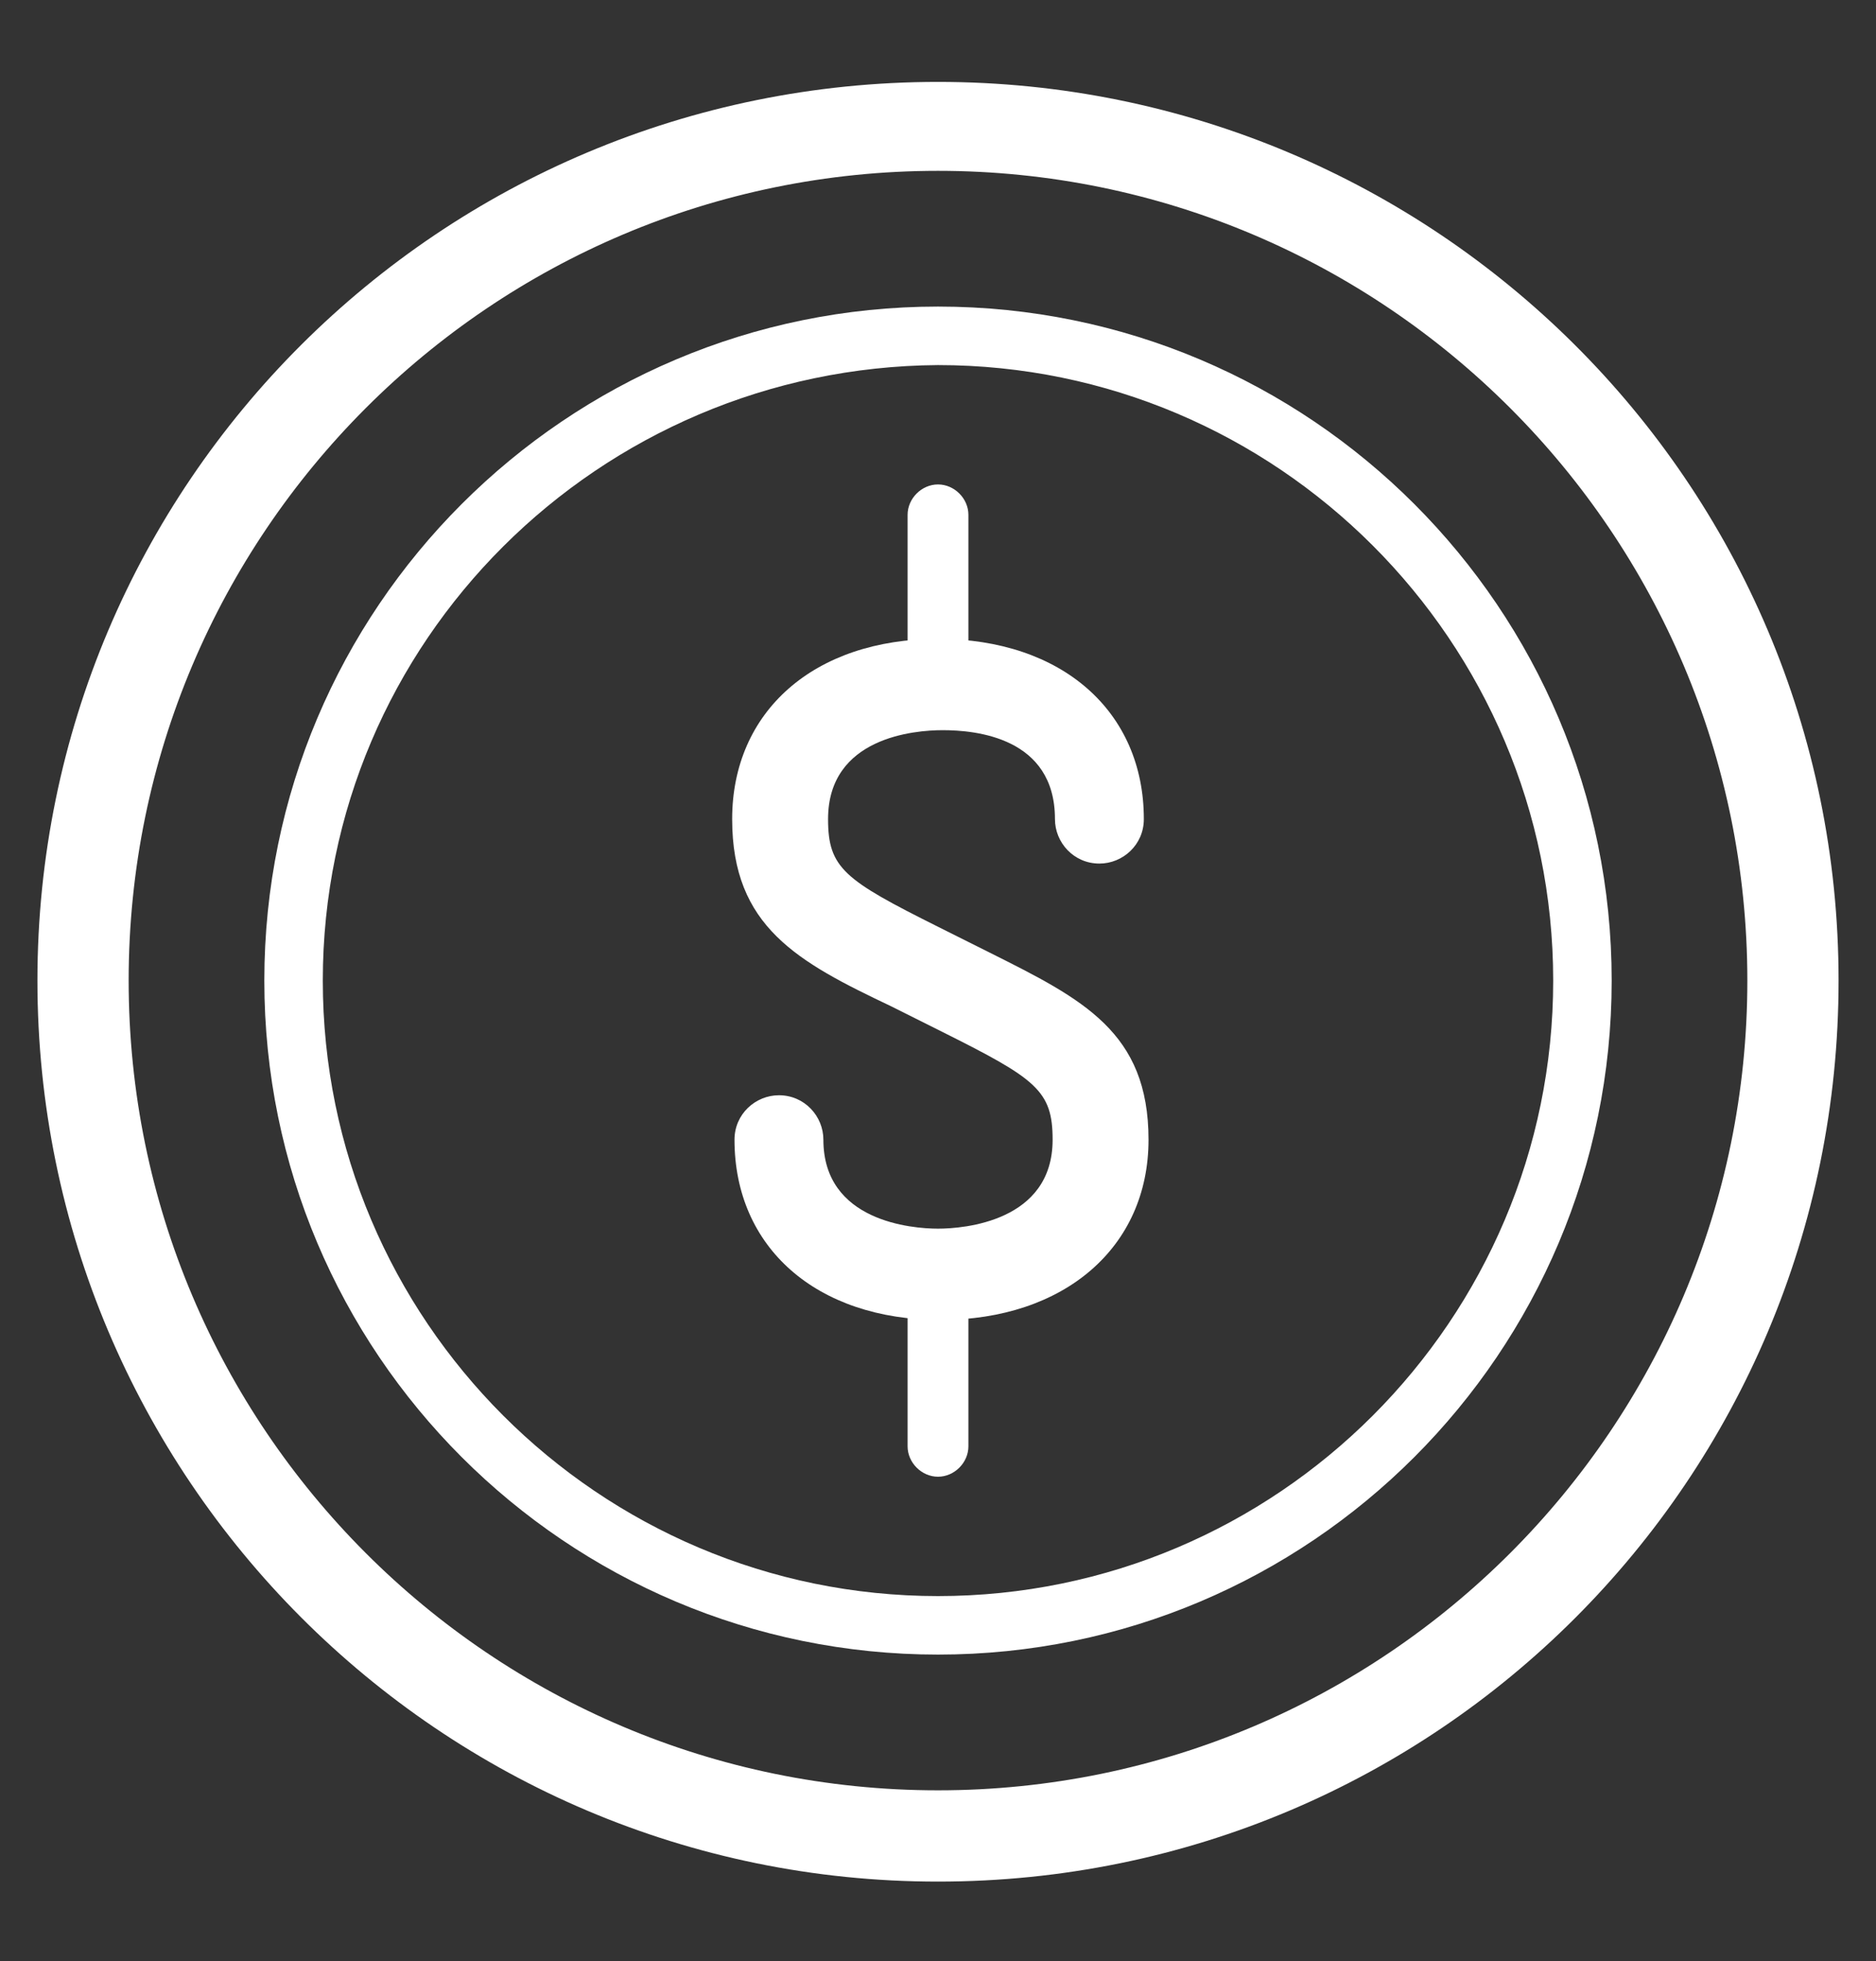
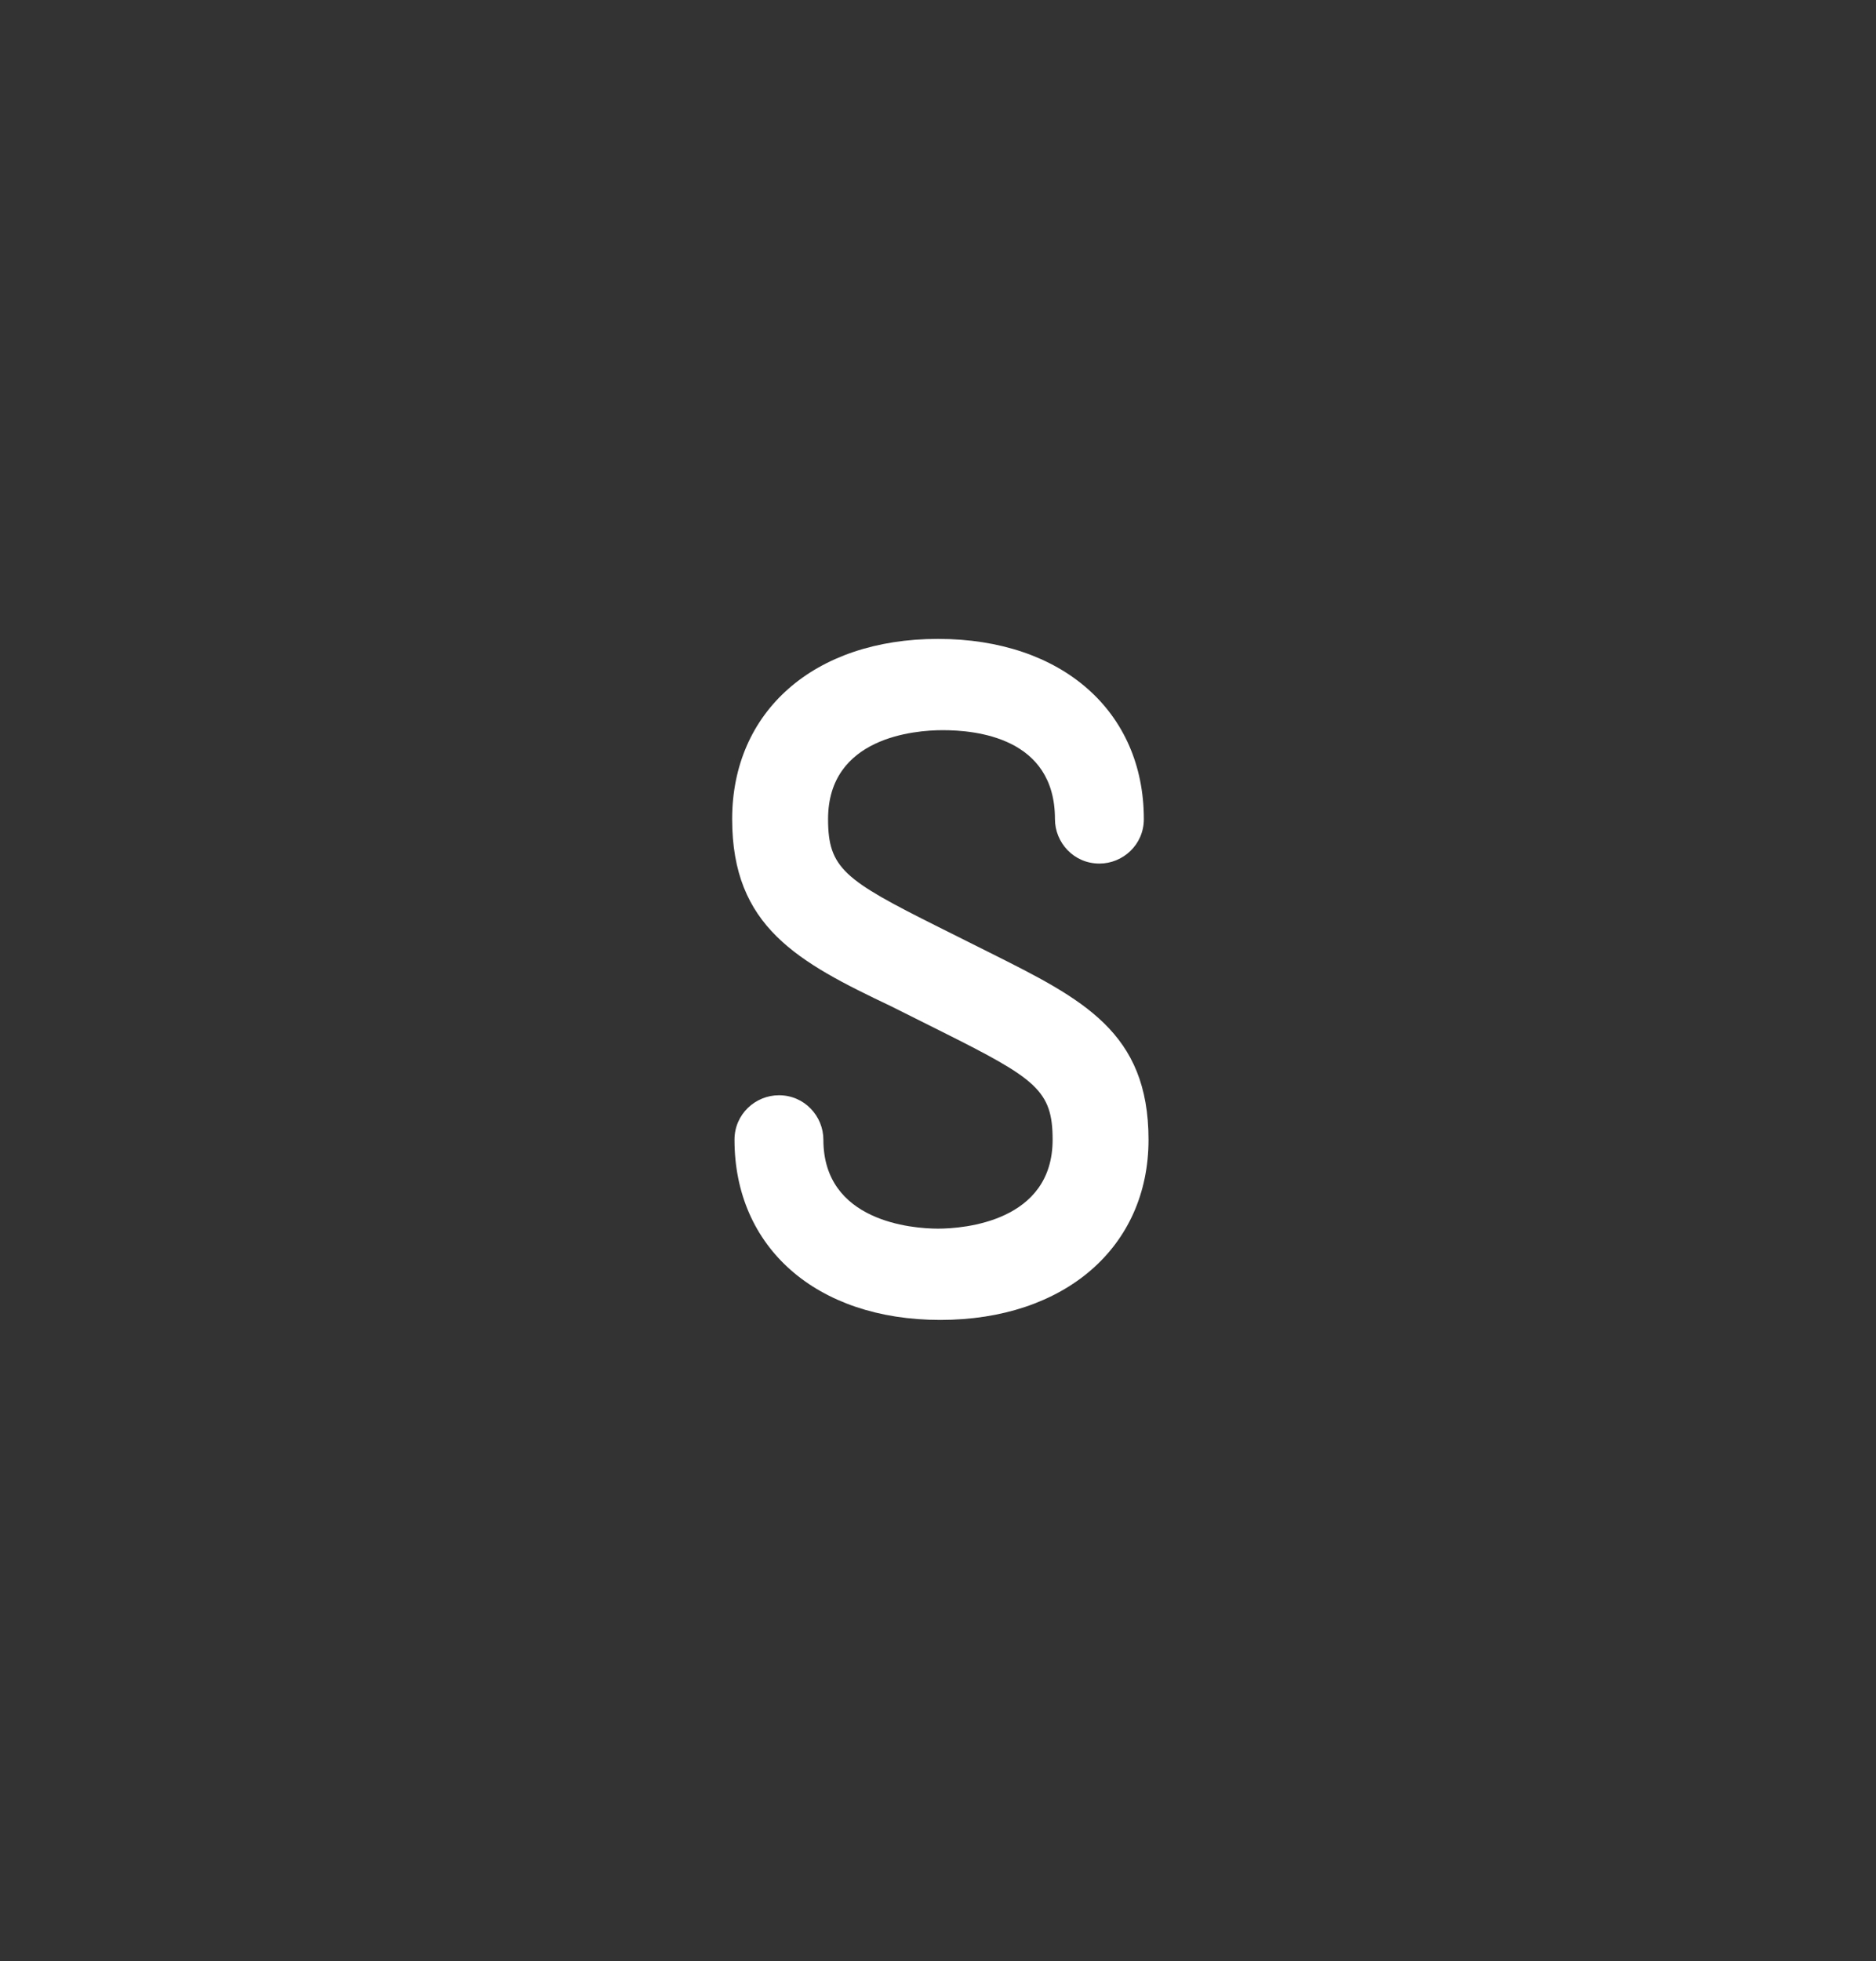
<svg xmlns="http://www.w3.org/2000/svg" version="1.1" id="Layer_1" x="0px" y="0px" viewBox="0 0 80.2 83.8" style="enable-background:new 0 0 80.2 83.8;" xml:space="preserve">
  <rect x="0" y="0" width="80.2" height="83.8" fill="#333333" stroke="none" />
  <style type="text/css">
	.st0{fill:#FFFFFF;}
</style>
  <g>
-     <path class="st0" d="M40.1,15.6c14.5,0,26.3,11.8,26.3,26.3S54.6,68.2,40.1,68.2S13.8,56.4,13.8,41.9l0,0   C13.8,27.4,25.6,15.7,40.1,15.6 M40.1,13.1c-15.9,0-28.8,12.9-28.8,28.8s12.9,28.8,28.8,28.8s28.8-12.9,28.8-28.8l0,0   C68.9,26,56,13.1,40.1,13.1z" />
    <g>
      <path class="st0" d="M40.2,56.4c-5.3,0-8.8-3.1-8.8-7.7c0-1.1,0.9-1.9,1.9-1.9c1.1,0,1.9,0.9,1.9,1.9c0,3.5,3.8,3.8,4.9,3.8    c1.1,0,4.9-0.3,4.9-3.8c0-2.1-0.7-2.6-4.7-4.6l-2.2-1.1c-4-1.9-6.8-3.4-6.8-8s3.5-7.7,8.8-7.7s8.8,3.1,8.8,7.7    c0,1.1-0.9,1.9-1.9,1.9c-1.1,0-1.9-0.9-1.9-1.9c0-3.5-3.4-3.8-4.8-3.8c-1.2,0-4.9,0.3-4.9,3.8c0,2.1,0.7,2.6,4.7,4.6l2.2,1.1    c4,2,6.8,3.4,6.8,8S45.5,56.4,40.2,56.4z" />
-       <path class="st0" d="M40.1,30.4c-0.7,0-1.3-0.6-1.3-1.3V22c0-0.7,0.6-1.3,1.3-1.3s1.3,0.6,1.3,1.3v7.1    C41.4,29.8,40.8,30.4,40.1,30.4z" />
-       <path class="st0" d="M40.1,63.1c-0.7,0-1.3-0.6-1.3-1.3v-7.1c0-0.7,0.6-1.3,1.3-1.3s1.3,0.6,1.3,1.3v7.1    C41.4,62.5,40.8,63.1,40.1,63.1z" />
    </g>
-     <path class="st0" d="M40.1,7.3c19.1,0,34.6,15.5,34.6,34.6S59.2,76.5,40.1,76.5S5.5,61,5.5,41.9l0,0C5.5,22.8,21,7.3,40.1,7.3    M40.1,3.5C18.8,3.5,1.6,20.7,1.6,41.9s17.2,38.5,38.5,38.5s38.5-17.2,38.5-38.5S61.3,3.5,40.1,3.5z" />
  </g>
</svg>